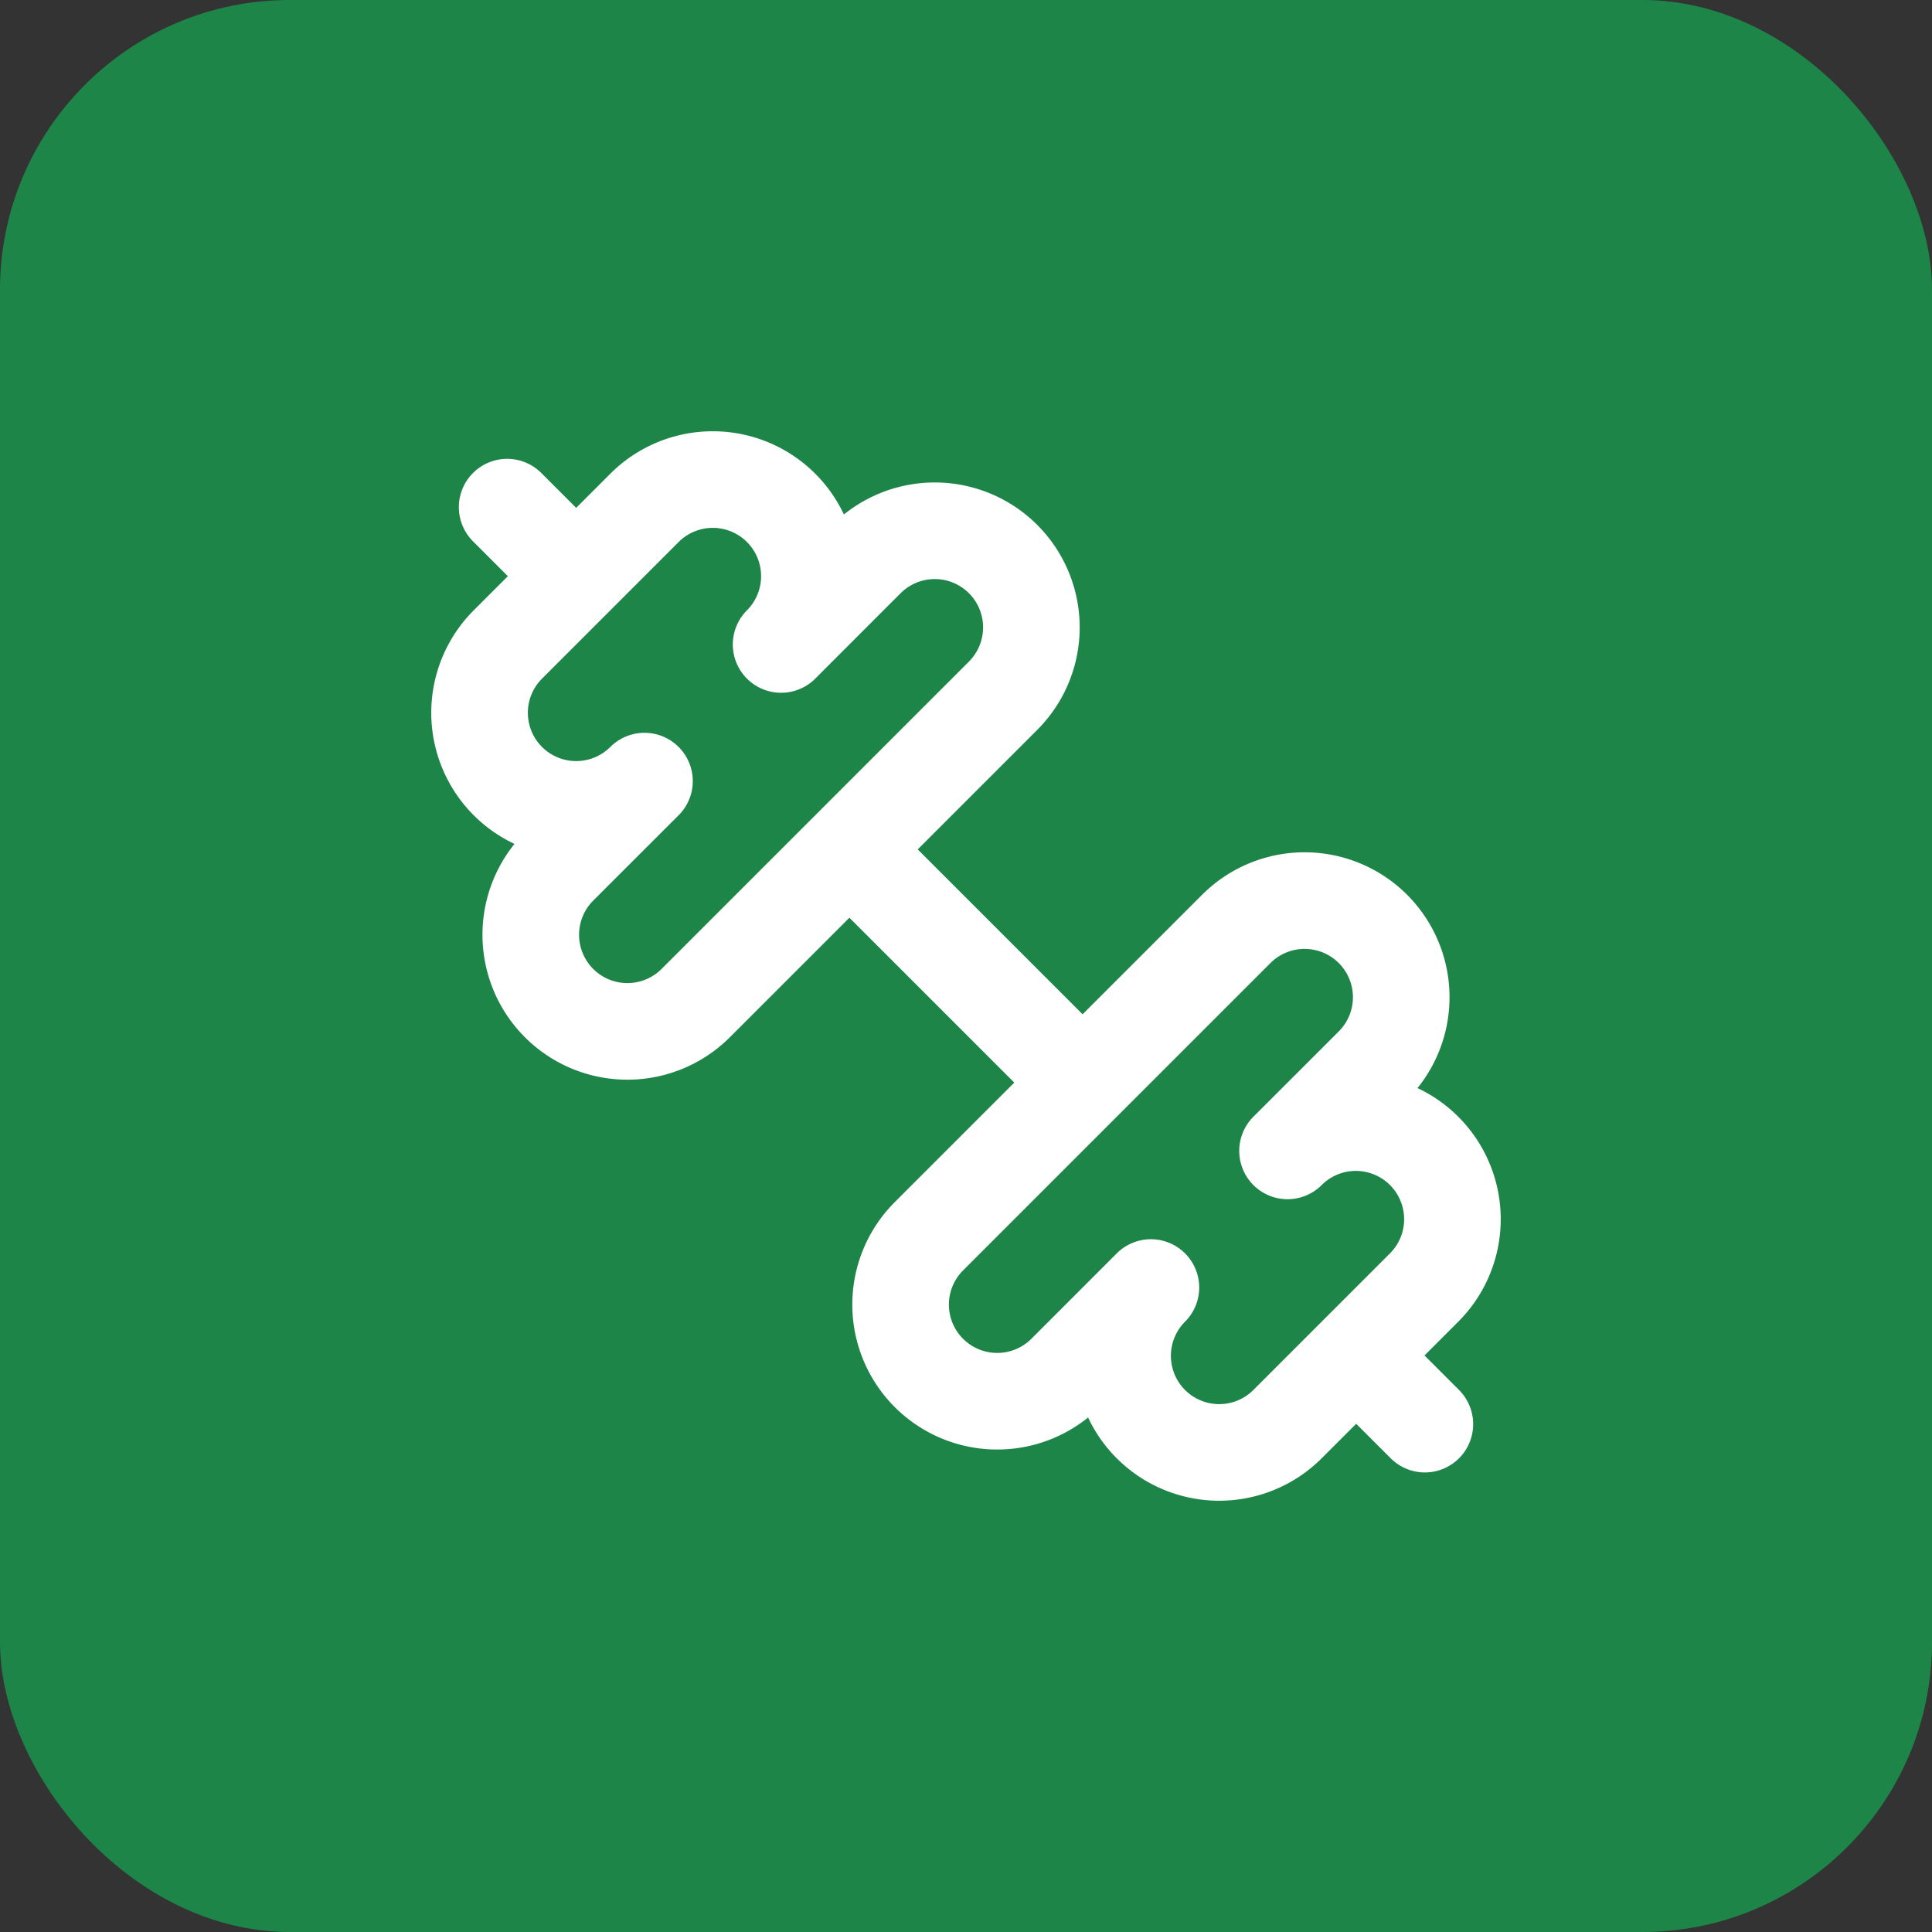
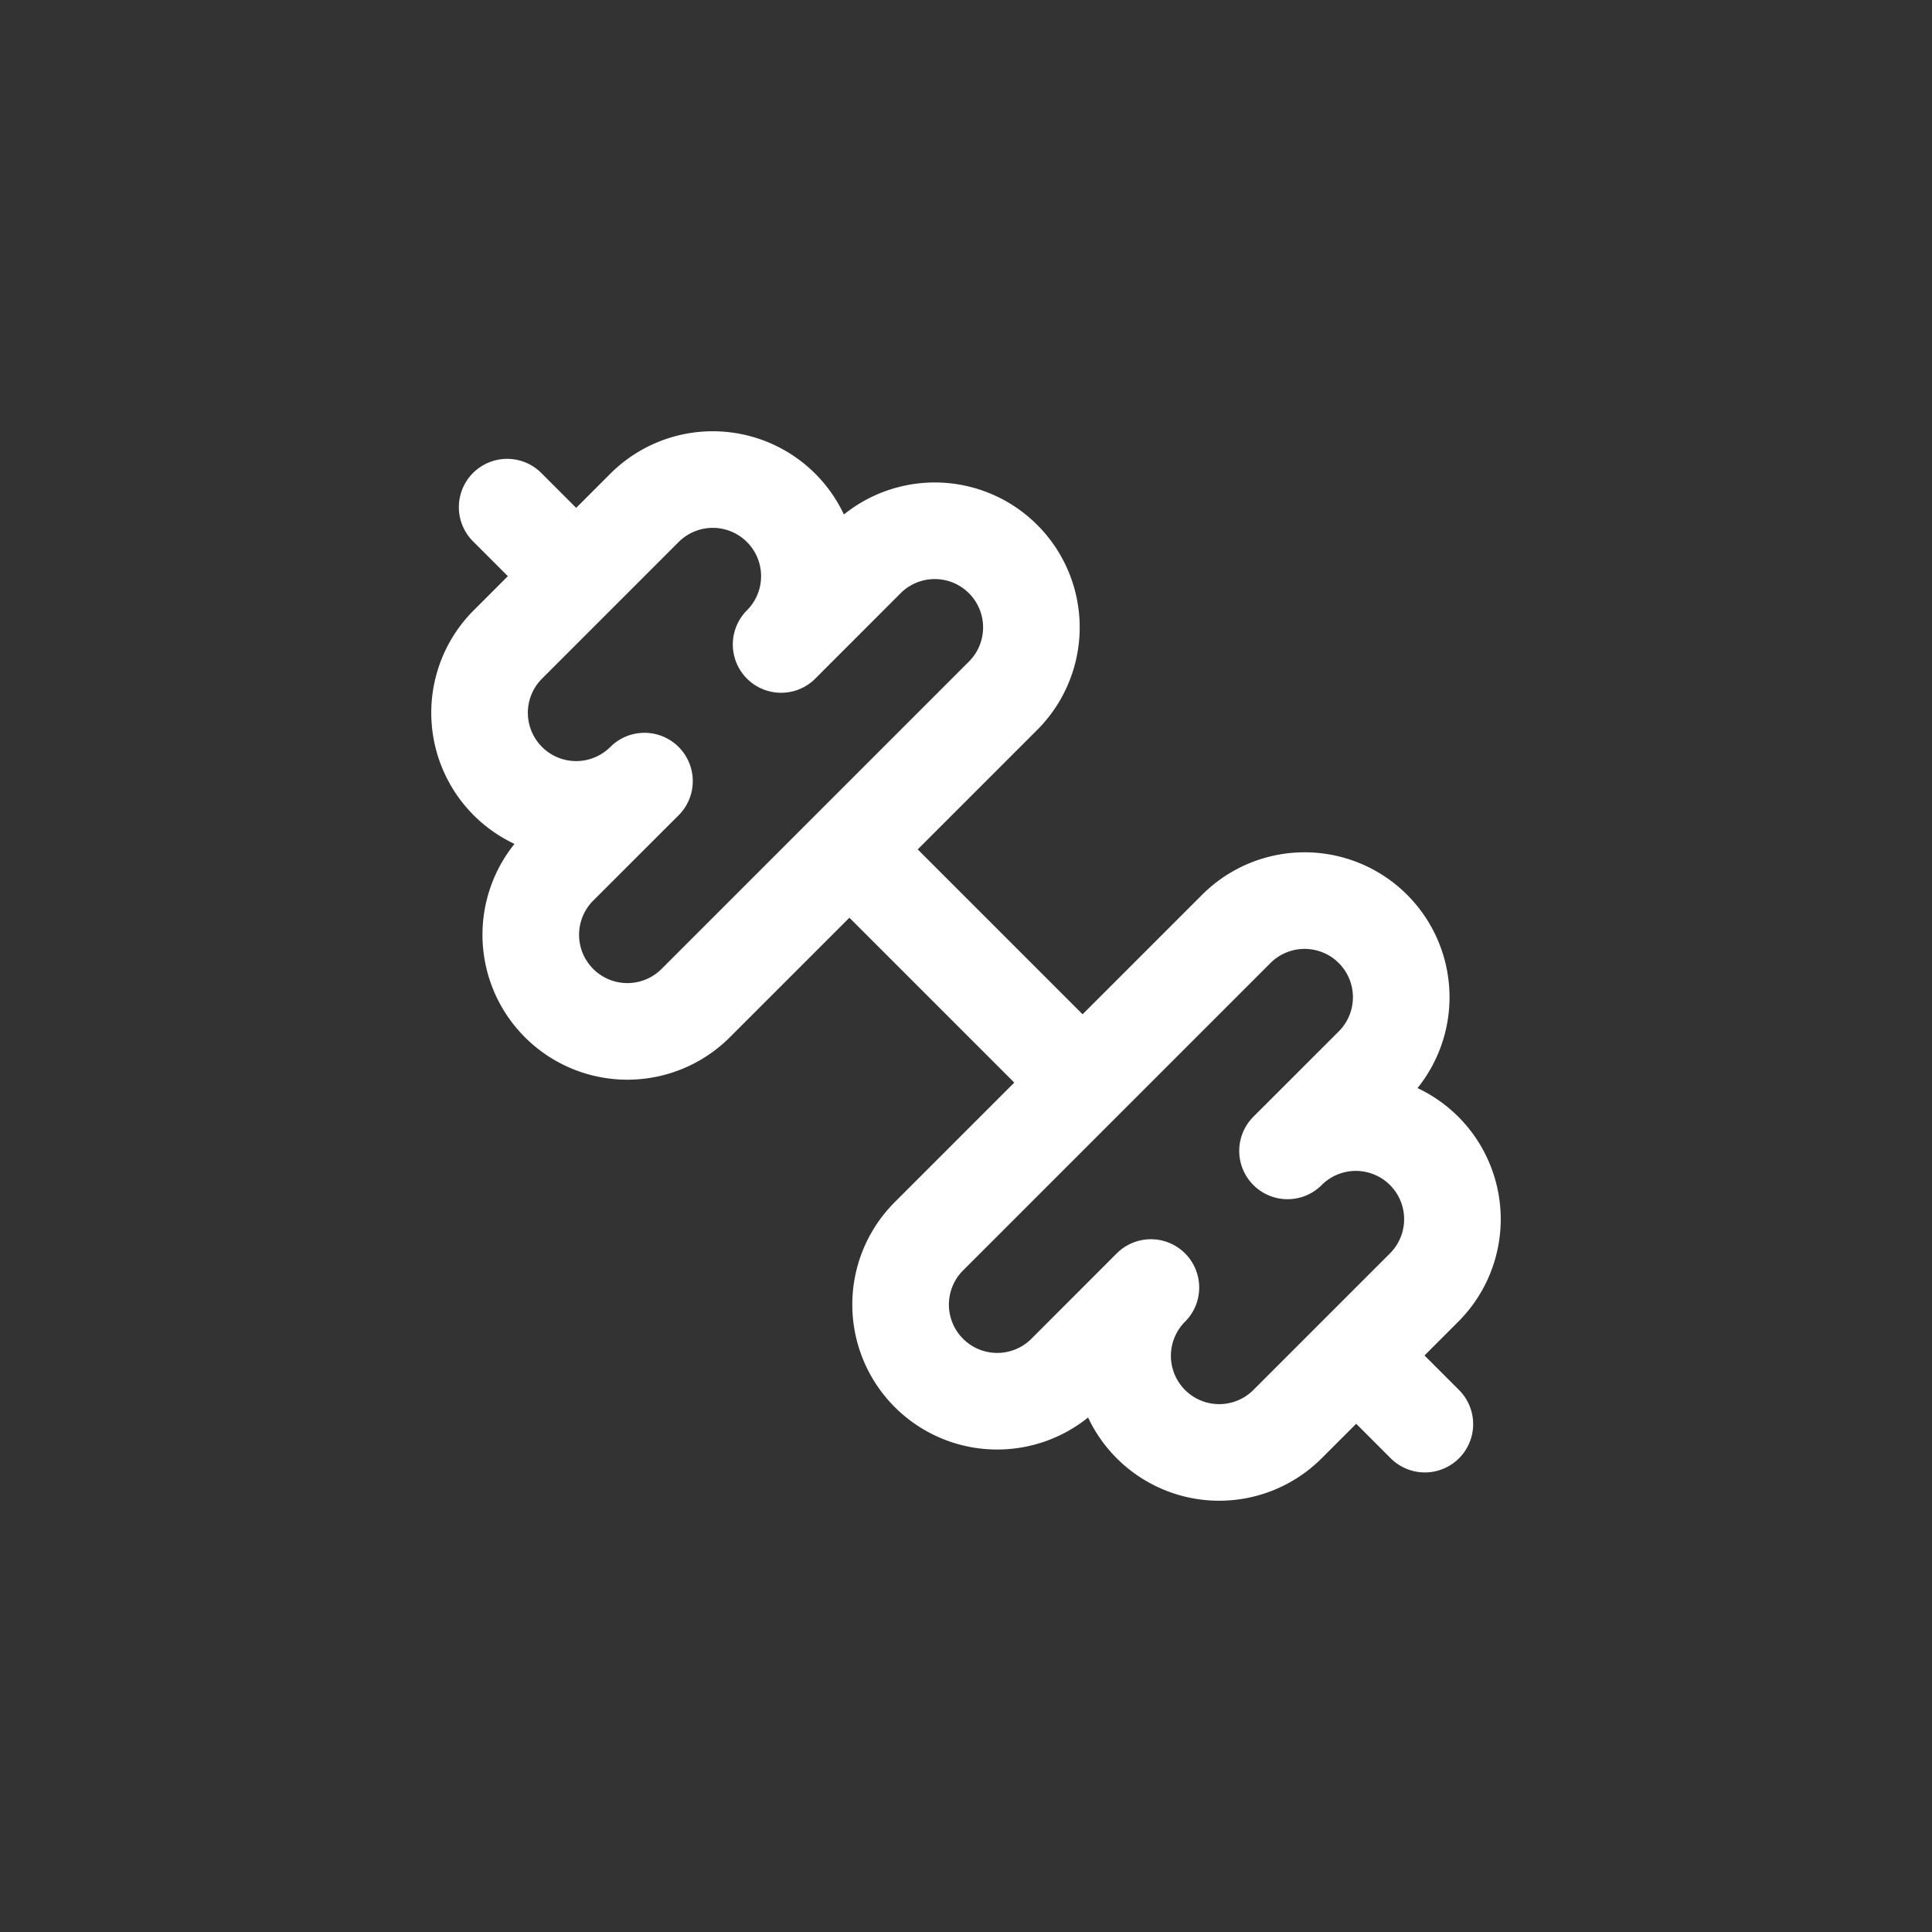
<svg xmlns="http://www.w3.org/2000/svg" width="60" height="60" viewBox="0 0 60 60">
  <rect x="0" y="0" width="60" height="60" fill="#333333" stroke="none" />
-   <rect width="60" height="60" fill="#1e8549" rx="9" ry="9" />
  <g transform="translate(12, 12) scale(1.5)">
    <path d="M14.4 14.4 9.6 9.6M18.657 21.485a2 2 0 1 1-2.829-2.828l-1.767 1.768a2 2 0 1 1-2.829-2.829l6.364-6.364a2 2 0 1 1 2.829 2.829l-1.768 1.767a2 2 0 1 1 2.828 2.829zm2.843 0-1.4-1.4M3.9 3.9 2.5 2.5M6.404 12.768a2 2 0 1 1-2.829-2.829l1.768-1.767a2 2 0 1 1-2.828-2.829l2.828-2.828a2 2 0 1 1 2.829 2.828l1.767-1.768a2 2 0 1 1 2.829 2.829z" fill="none" stroke="#ffffff" stroke-width="2" stroke-linecap="round" stroke-linejoin="round" />
  </g>
</svg>